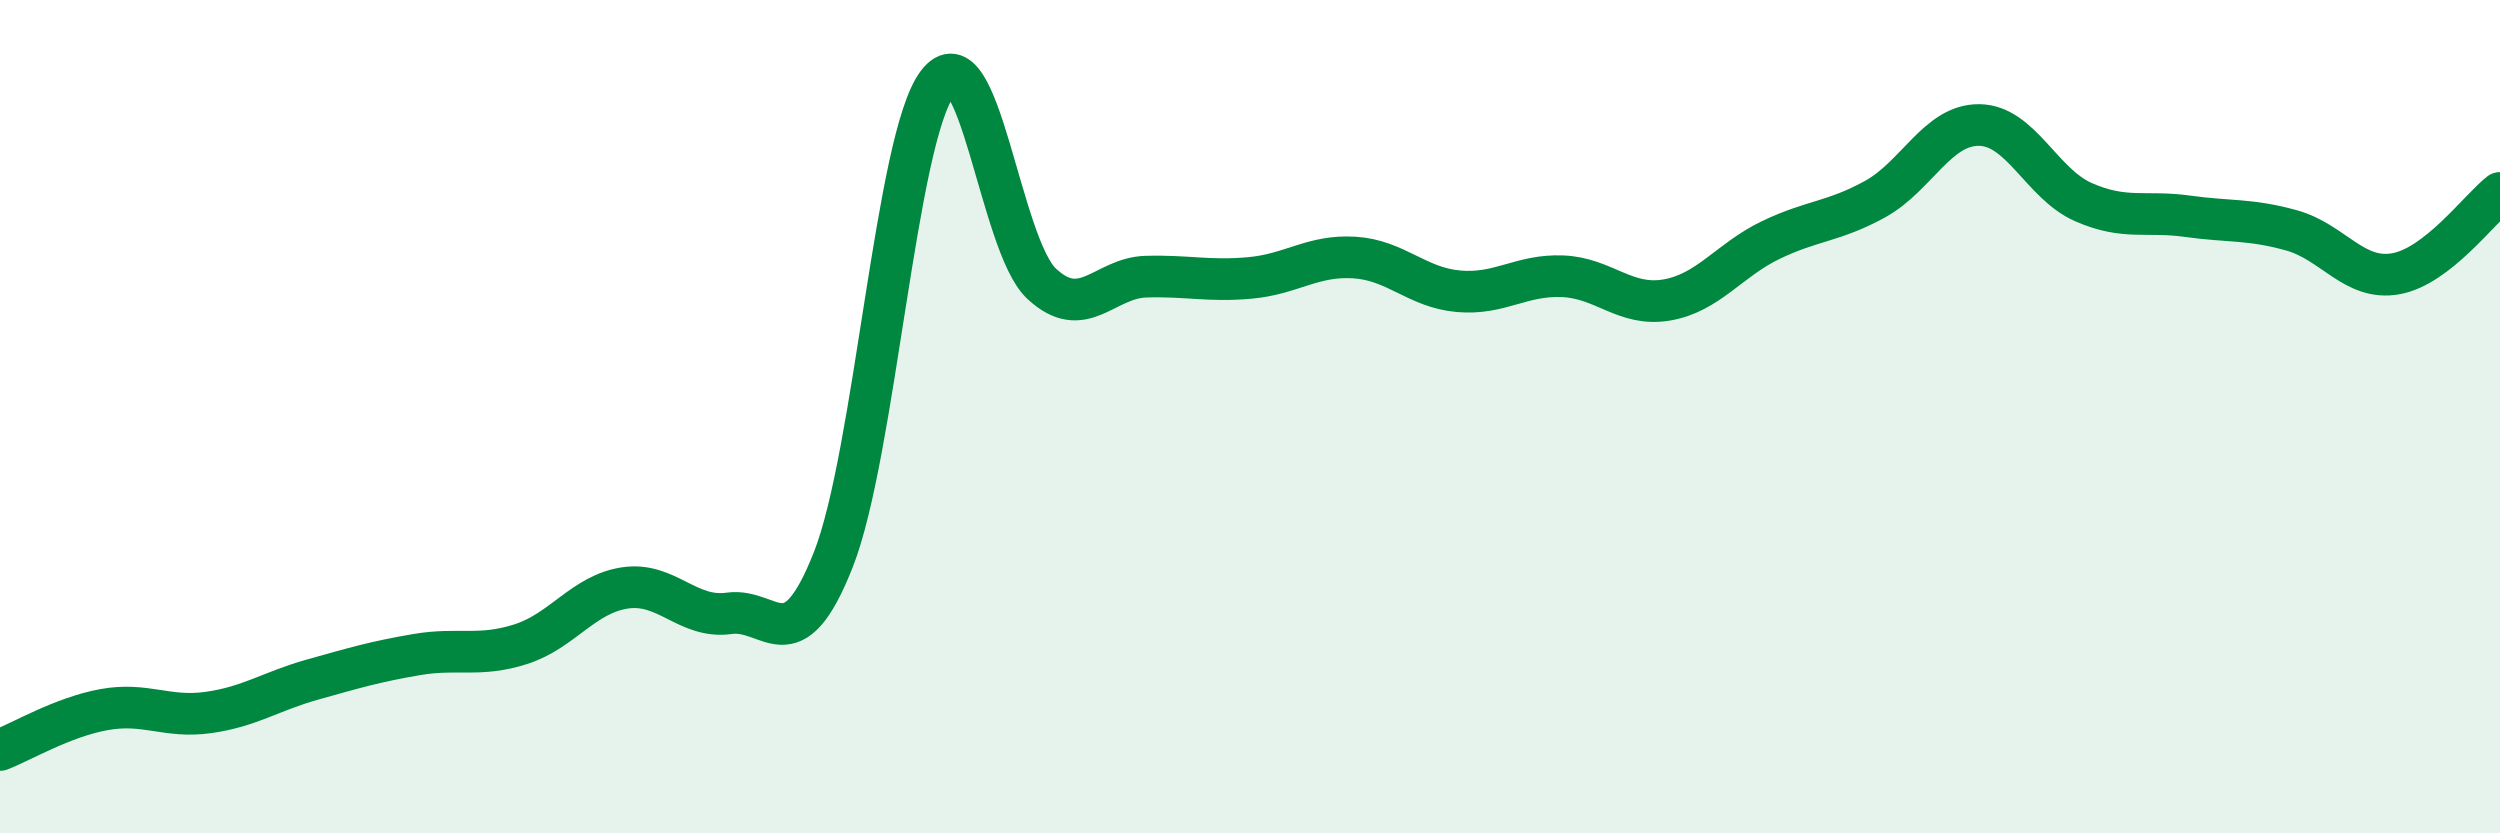
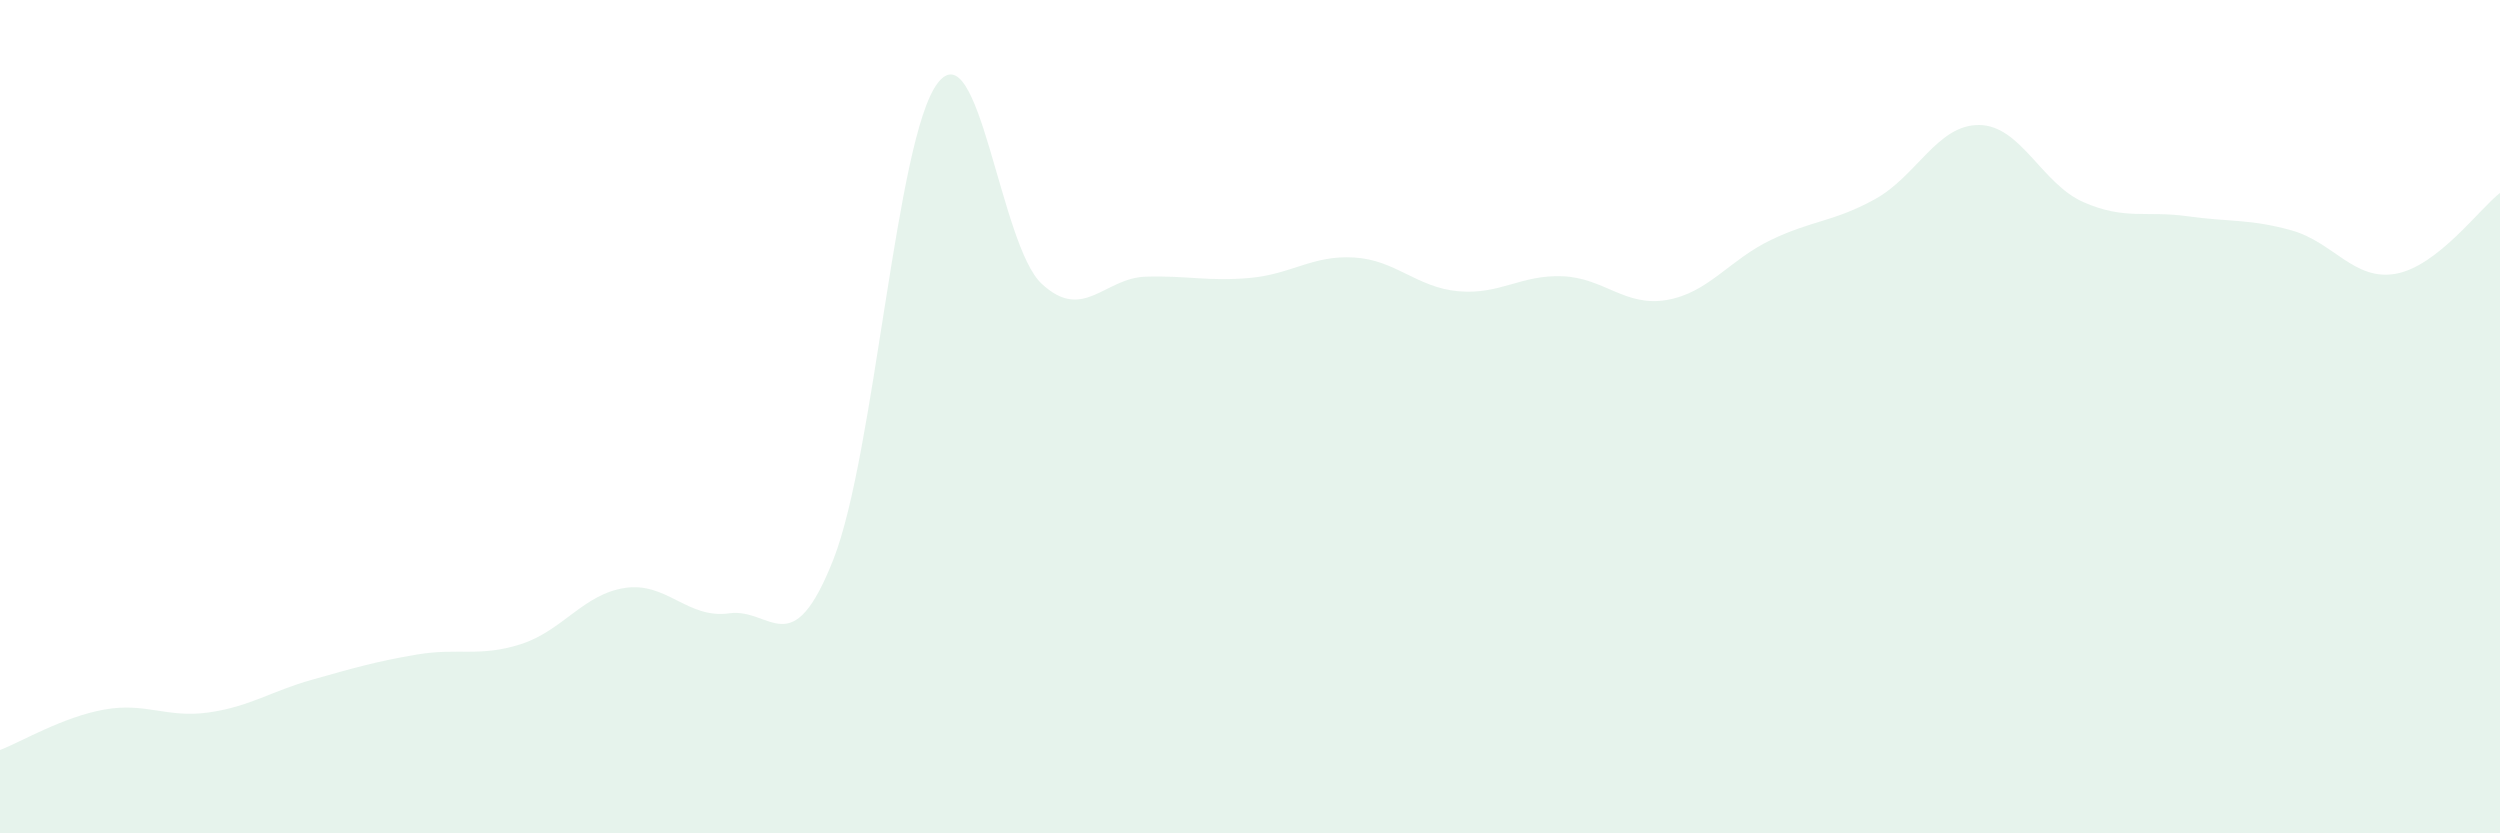
<svg xmlns="http://www.w3.org/2000/svg" width="60" height="20" viewBox="0 0 60 20">
  <path d="M 0,18 C 0.5,17.81 1.5,17.21 2.5,17.03 C 3.5,16.85 4,17.24 5,17.1 C 6,16.96 6.5,16.59 7.5,16.31 C 8.5,16.03 9,15.88 10,15.71 C 11,15.54 11.5,15.78 12.5,15.46 C 13.5,15.14 14,14.26 15,14.11 C 16,13.96 16.5,14.86 17.5,14.72 C 18.5,14.58 19,15.97 20,13.43 C 21,10.89 21.5,3.32 22.5,2 C 23.5,0.68 24,5.88 25,6.81 C 26,7.74 26.5,6.67 27.5,6.64 C 28.5,6.61 29,6.76 30,6.67 C 31,6.58 31.5,6.12 32.5,6.18 C 33.5,6.24 34,6.9 35,6.99 C 36,7.08 36.5,6.59 37.5,6.63 C 38.5,6.67 39,7.37 40,7.2 C 41,7.03 41.5,6.24 42.5,5.76 C 43.5,5.28 44,5.33 45,4.78 C 46,4.23 46.5,2.99 47.5,3 C 48.5,3.01 49,4.41 50,4.85 C 51,5.29 51.5,5.05 52.5,5.19 C 53.5,5.33 54,5.25 55,5.53 C 56,5.81 56.5,6.75 57.5,6.57 C 58.5,6.39 59.5,5.02 60,4.63L60 20L0 20Z" fill="#008740" opacity="0.1" stroke-linecap="round" stroke-linejoin="round" />
-   <path d="M 0,18 C 0.5,17.81 1.5,17.21 2.5,17.03 C 3.5,16.85 4,17.24 5,17.1 C 6,16.96 6.5,16.59 7.5,16.31 C 8.5,16.03 9,15.88 10,15.71 C 11,15.54 11.5,15.78 12.5,15.46 C 13.5,15.14 14,14.26 15,14.11 C 16,13.96 16.5,14.86 17.5,14.72 C 18.5,14.58 19,15.97 20,13.43 C 21,10.89 21.5,3.32 22.5,2 C 23.5,0.68 24,5.88 25,6.81 C 26,7.74 26.5,6.67 27.5,6.64 C 28.5,6.61 29,6.76 30,6.67 C 31,6.58 31.5,6.12 32.5,6.18 C 33.5,6.24 34,6.9 35,6.99 C 36,7.08 36.5,6.59 37.5,6.63 C 38.5,6.67 39,7.37 40,7.2 C 41,7.03 41.5,6.24 42.5,5.76 C 43.5,5.28 44,5.33 45,4.78 C 46,4.23 46.5,2.99 47.5,3 C 48.5,3.01 49,4.41 50,4.85 C 51,5.29 51.5,5.05 52.5,5.19 C 53.5,5.33 54,5.25 55,5.53 C 56,5.81 56.5,6.75 57.5,6.57 C 58.5,6.39 59.5,5.02 60,4.63" stroke="#008740" stroke-width="1" fill="none" stroke-linecap="round" stroke-linejoin="round" />
</svg>